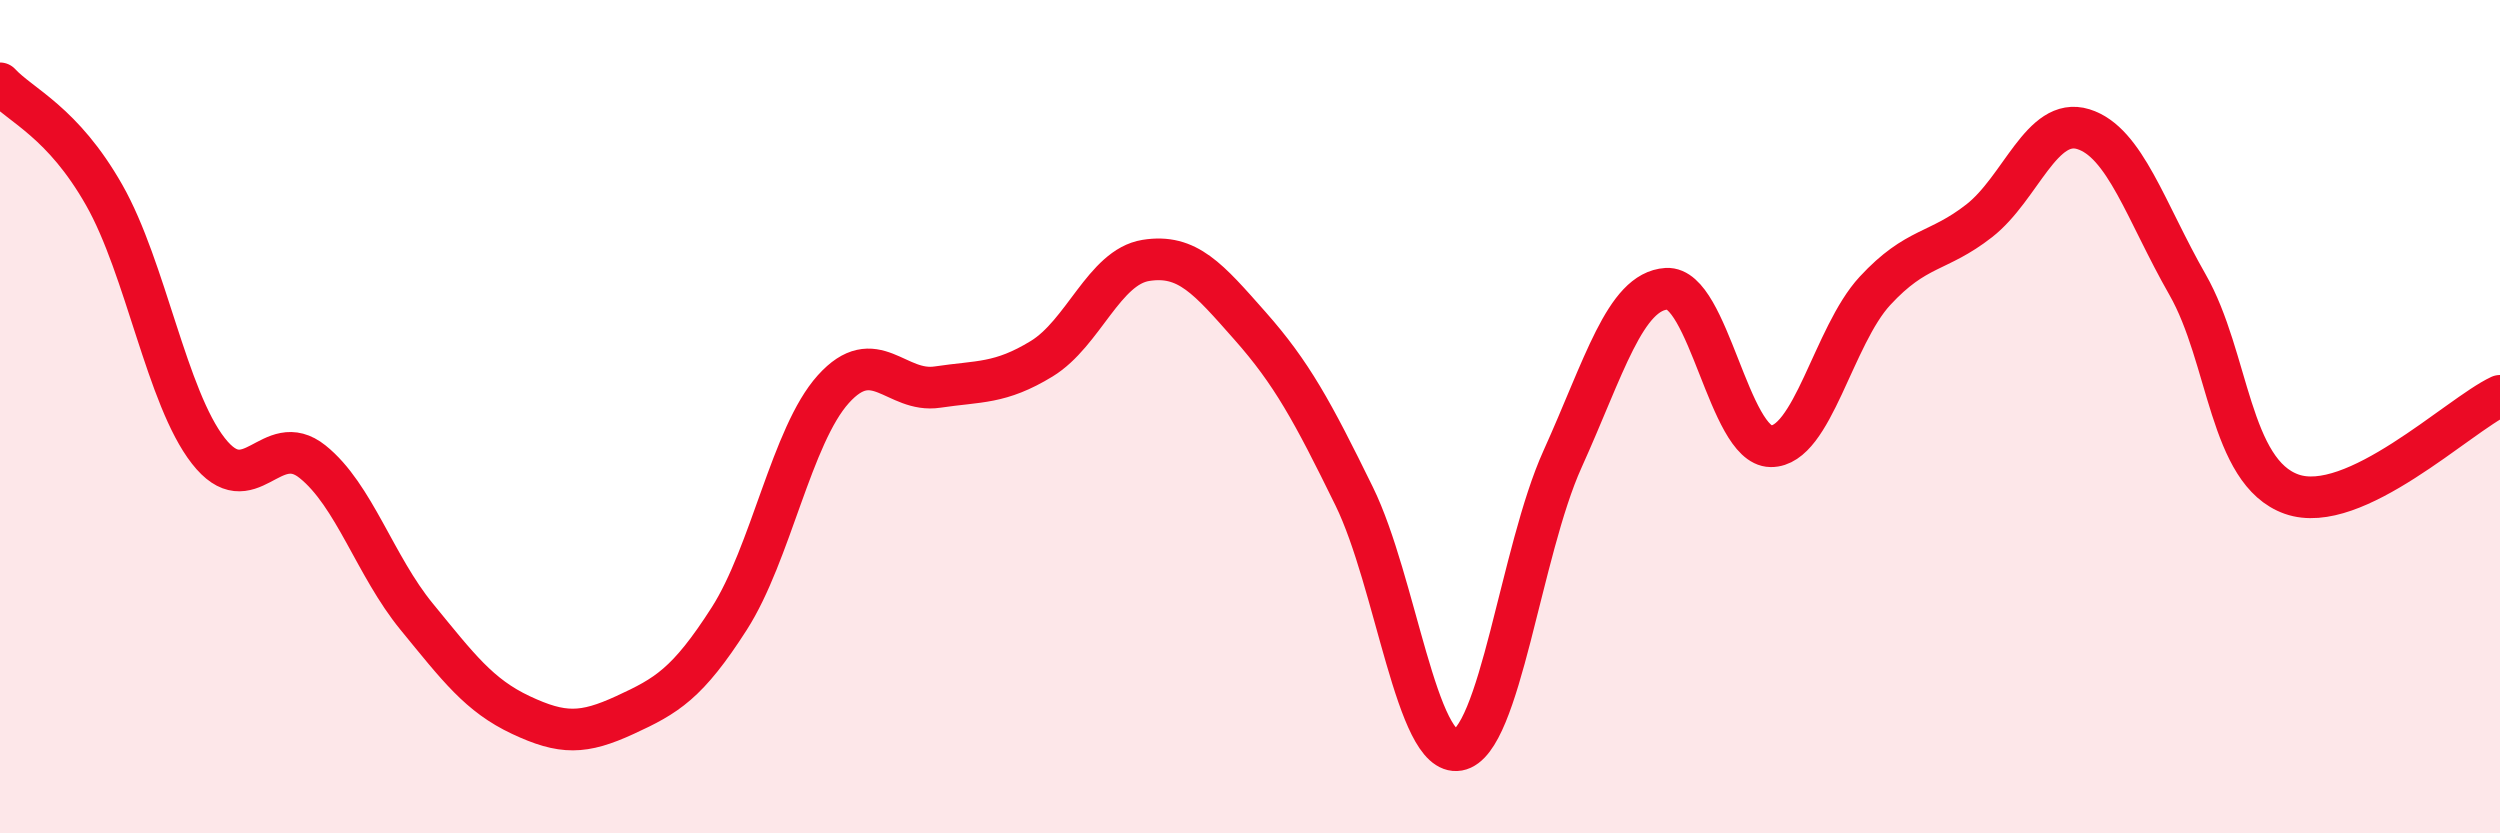
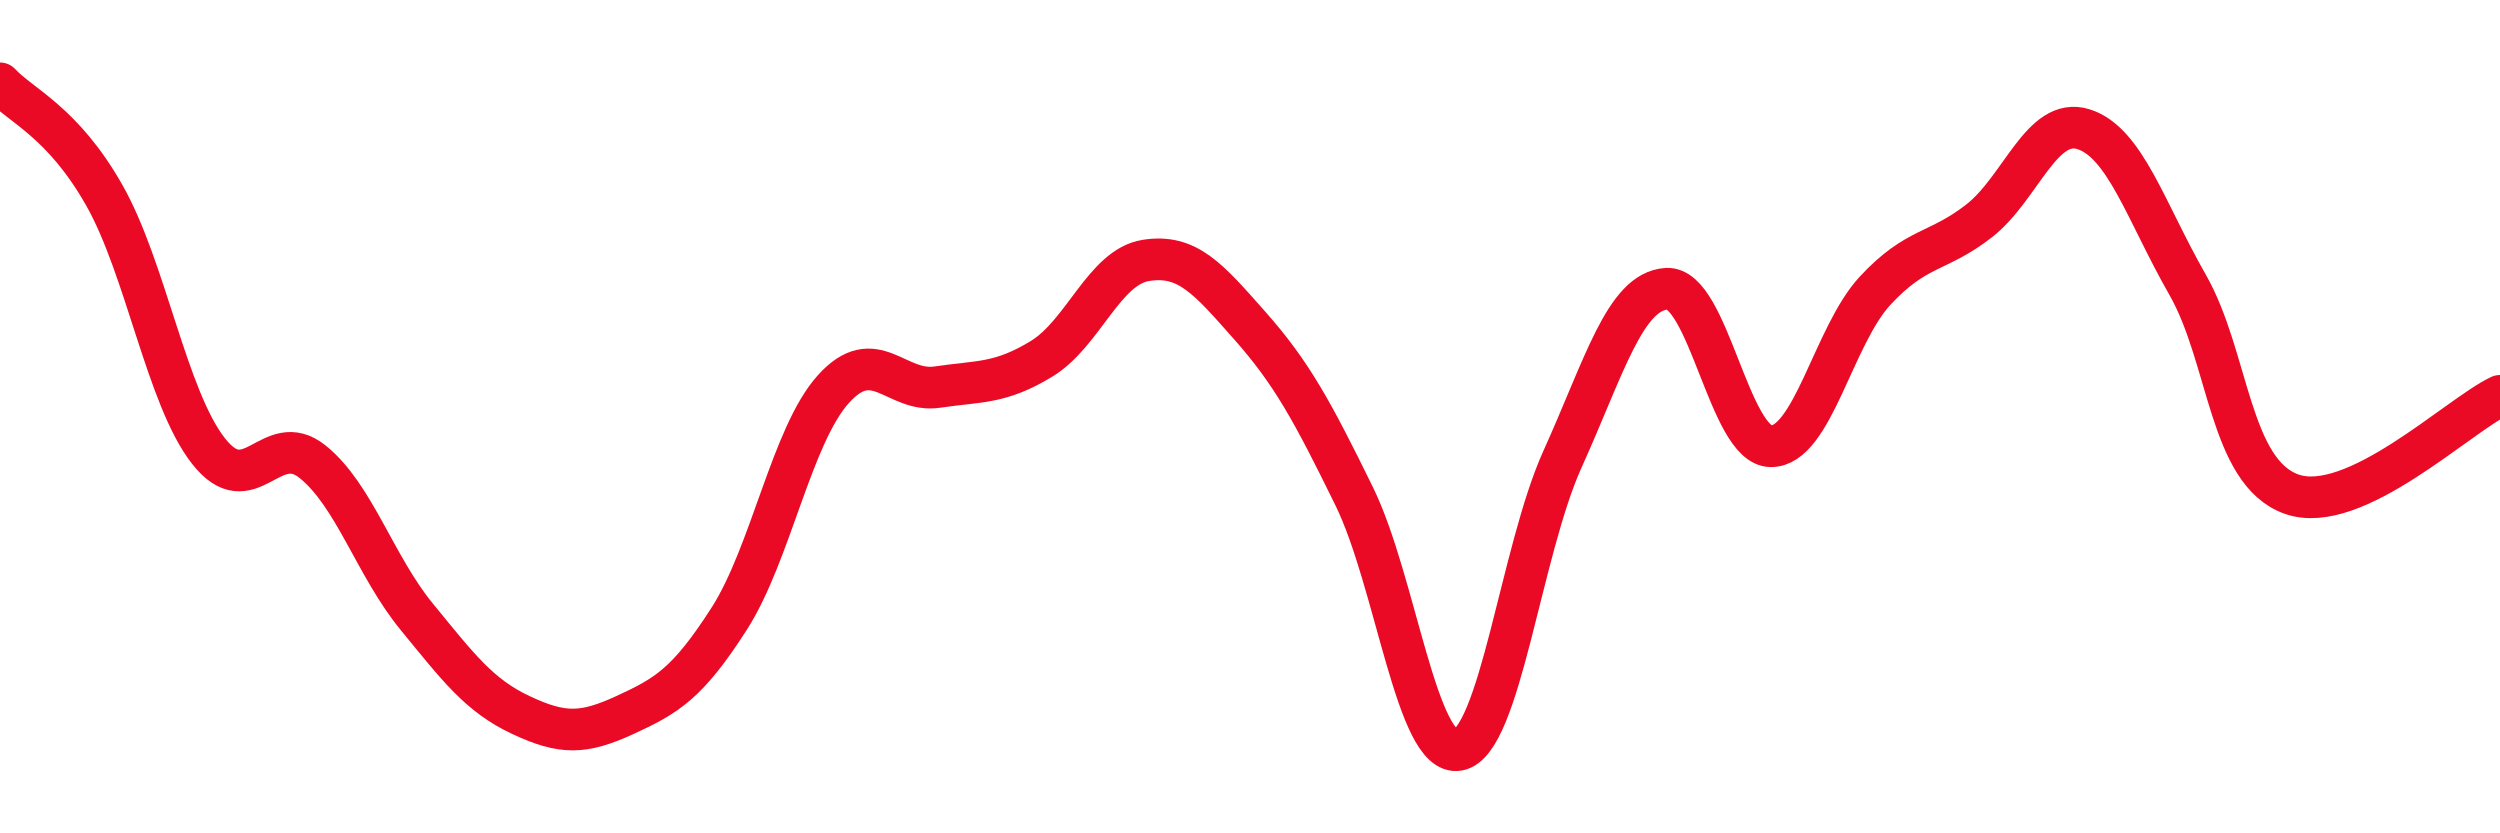
<svg xmlns="http://www.w3.org/2000/svg" width="60" height="20" viewBox="0 0 60 20">
-   <path d="M 0,2 C 0.5,2.54 1.5,2.92 2.5,4.68 C 3.5,6.44 4,9.54 5,10.82 C 6,12.1 6.5,10.28 7.5,11.08 C 8.5,11.88 9,13.58 10,14.8 C 11,16.02 11.5,16.69 12.5,17.16 C 13.5,17.63 14,17.62 15,17.16 C 16,16.7 16.5,16.41 17.5,14.85 C 18.5,13.29 19,10.45 20,9.34 C 21,8.23 21.5,9.44 22.5,9.29 C 23.5,9.14 24,9.22 25,8.61 C 26,8 26.5,6.41 27.5,6.25 C 28.5,6.09 29,6.69 30,7.82 C 31,8.95 31.5,9.87 32.5,11.91 C 33.5,13.95 34,18.18 35,18 C 36,17.82 36.5,13.23 37.5,11.02 C 38.5,8.81 39,6.99 40,6.93 C 41,6.87 41.5,10.7 42.5,10.71 C 43.5,10.72 44,8.06 45,6.98 C 46,5.9 46.5,6.08 47.5,5.3 C 48.5,4.52 49,2.79 50,3.1 C 51,3.41 51.5,5.08 52.5,6.83 C 53.5,8.58 53.5,11.33 55,11.86 C 56.5,12.39 59,9.97 60,9.5L60 20L0 20Z" fill="#EB0A25" opacity="0.1" stroke-linecap="round" stroke-linejoin="round" />
  <path d="M 0,2 C 0.5,2.54 1.5,2.92 2.5,4.68 C 3.5,6.44 4,9.54 5,10.82 C 6,12.1 6.5,10.28 7.5,11.08 C 8.5,11.88 9,13.58 10,14.8 C 11,16.02 11.5,16.69 12.5,17.16 C 13.5,17.63 14,17.62 15,17.16 C 16,16.7 16.5,16.41 17.5,14.85 C 18.5,13.29 19,10.45 20,9.34 C 21,8.23 21.5,9.44 22.5,9.29 C 23.5,9.14 24,9.22 25,8.61 C 26,8 26.5,6.41 27.5,6.25 C 28.5,6.09 29,6.69 30,7.82 C 31,8.95 31.5,9.87 32.5,11.91 C 33.5,13.95 34,18.18 35,18 C 36,17.82 36.5,13.23 37.5,11.02 C 38.5,8.81 39,6.99 40,6.93 C 41,6.87 41.5,10.7 42.5,10.71 C 43.5,10.72 44,8.06 45,6.98 C 46,5.9 46.5,6.08 47.5,5.3 C 48.5,4.52 49,2.79 50,3.1 C 51,3.41 51.5,5.08 52.5,6.83 C 53.5,8.58 53.5,11.33 55,11.86 C 56.5,12.39 59,9.97 60,9.5" stroke="#EB0A25" stroke-width="1" fill="none" stroke-linecap="round" stroke-linejoin="round" />
</svg>